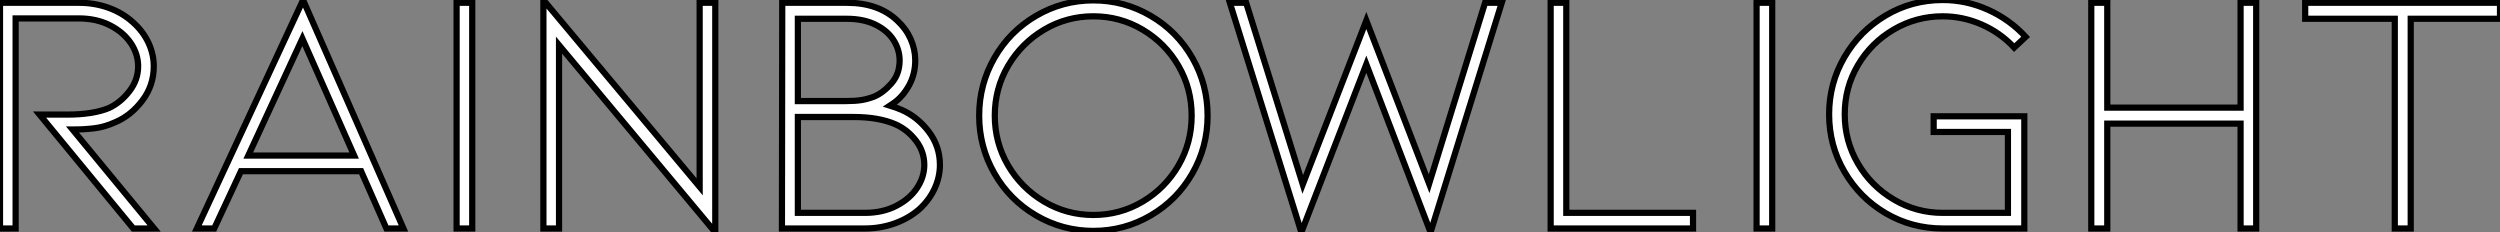
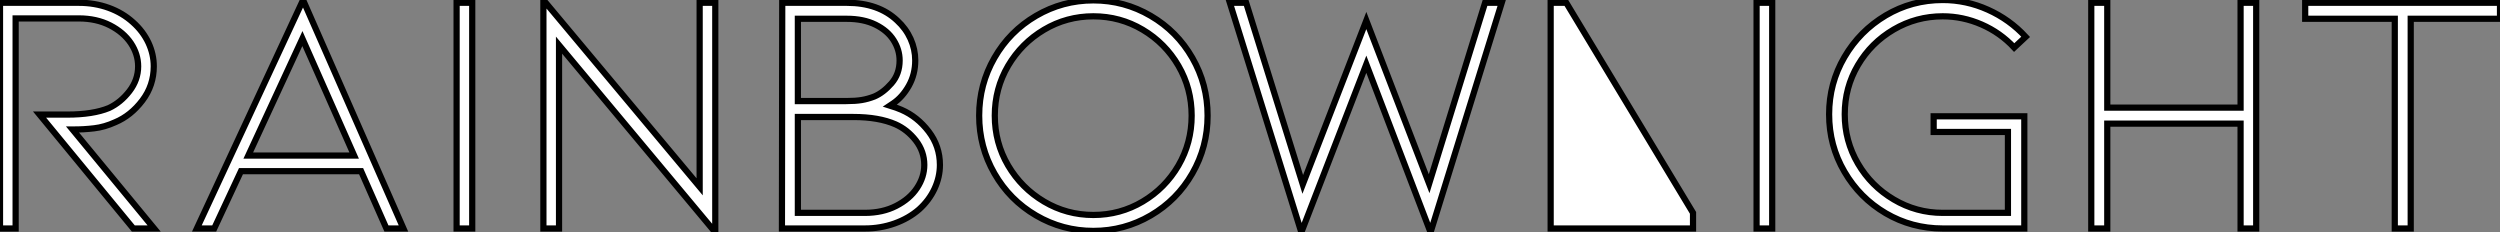
<svg xmlns="http://www.w3.org/2000/svg" viewBox="4.004 13.498 403.2 37.47">
  <rect x="4.004" y="13.498" width="403.2" height="37.47" fill="#808080" stroke="none" />
-   <path d="M29.96 0L26.60 0L11.48-18.37L15.96-18.37Q20.10-18.37 22.68-19.43L22.68-19.43Q24.58-20.33 25.98-22.15Q27.38-23.97 27.38-26.15L27.38-26.15Q27.38-28.11 26.21-29.88Q25.03-31.64 22.85-32.76Q20.66-33.88 17.81-33.88L17.81-33.88L7.62-33.88L7.62 0L5.10 0L5.10-36.40L17.81-36.40Q20.38-36.40 22.62-35.59Q24.86-34.78 26.54-33.26L26.54-33.26Q28.17-31.81 29.04-29.96Q29.90-28.11 29.90-26.15L29.90-26.15Q29.90-23.07 28.06-20.64Q26.21-18.20 23.69-17.14L23.69-17.14Q21.95-16.35 20.30-16.16Q18.65-15.96 16.80-15.96L16.80-15.96L29.96 0ZM63.34-9.24L43.96-9.24L39.65 0L36.85 0L53.98-36.85L70.17 0L67.42 0L63.34-9.24ZM62.22-11.76L53.87-30.63L45.14-11.76L62.22-11.76ZM78.74 0L81.26 0L81.26-36.40L78.74-36.40L78.74 0ZM95.26-29.57L120.46 0.62L120.46-36.40L117.94-36.40L117.94-6.72L92.74-36.85L92.74 0L95.26 0L95.26-29.57ZM150.47-19.15Q153.05-18.03 154.87-15.65Q156.69-13.27 156.69-10.25L156.69-10.25Q156.69-8.29 155.82-6.41Q154.95-4.54 153.33-3.08L153.33-3.08Q151.65-1.62 149.38-0.81Q147.11 0 144.59 0L144.59 0L131.21 0L131.26-36.40L141.68-36.40Q146.78-36.40 149.80-33.54L149.80-33.54Q151.20-32.26 151.96-30.58Q152.71-28.90 152.71-27.10L152.71-27.10Q152.71-24.86 151.68-23.02Q150.64-21.17 149.13-20.16L149.13-20.16L148.62-19.82Q149.69-19.49 150.47-19.15L150.47-19.15ZM133.78-33.82L133.78-20.55L141.57-20.55Q143.08-20.55 144.09-20.72Q145.10-20.89 146.10-21.28L146.10-21.28Q147.56-21.90 148.88-23.41Q150.19-24.92 150.19-27.10L150.19-27.10Q150.19-28.84 149.21-30.38Q148.23-31.92 146.30-32.87Q144.37-33.82 141.68-33.82L141.68-33.82L133.78-33.82ZM144.59-2.52Q147.45-2.52 149.63-3.64Q151.82-4.76 152.99-6.52Q154.17-8.29 154.17-10.25L154.17-10.25Q154.17-12.43 152.80-14.20Q151.42-15.96 149.52-16.80L149.52-16.80Q146.83-17.98 142.74-17.98L142.74-17.98L133.78-17.98L133.78-2.52L144.59-2.52ZM181.44 0.39Q186.42 0.39 190.68-2.10Q194.94-4.59 197.40-8.88Q199.86-13.16 199.86-18.20L199.86-18.20Q199.86-23.24 197.40-27.52Q194.94-31.81 190.68-34.30Q186.42-36.79 181.44-36.79L181.44-36.79Q176.46-36.79 172.20-34.30Q167.94-31.81 165.48-27.52Q163.02-23.24 163.02-18.20L163.02-18.20Q163.02-13.16 165.48-8.88Q167.94-4.59 172.20-2.10Q176.46 0.39 181.44 0.39L181.44 0.39ZM181.44-34.22Q185.75-34.22 189.39-32.06Q193.03-29.90 195.16-26.24Q197.29-22.57 197.29-18.20L197.29-18.20Q197.29-13.83 195.16-10.16Q193.03-6.50 189.39-4.34Q185.75-2.18 181.44-2.18L181.44-2.18Q177.13-2.18 173.49-4.34Q169.85-6.50 167.69-10.16Q165.54-13.83 165.54-18.20L165.54-18.20Q165.54-22.57 167.69-26.24Q169.85-29.90 173.49-32.06Q177.13-34.22 181.44-34.22L181.44-34.22ZM225.46-33.54L235.59-7.22L244.61-36.40L247.30-36.40L235.82 0.62L225.46-26.49L214.98 0.62L203.45-36.40L206.08-36.40L215.21-7.11L225.46-33.54ZM255.19 0L278.15 0L278.15-2.52L257.71-2.52L257.71-36.40L255.19-36.40L255.19 0ZM288.40 0L290.92 0L290.92-36.40L288.40-36.40L288.40 0ZM331.58 0L331.58-18.09L316.96-18.09L316.96-15.57L328.94-15.57L328.94-2.52L318.42-2.52Q314.16-2.52 310.52-4.68Q306.88-6.83 304.75-10.47Q302.62-14.11 302.62-18.42L302.62-18.42Q302.62-22.74 304.75-26.35Q306.88-29.96 310.52-32.09Q314.16-34.22 318.42-34.22L318.42-34.22Q321.66-34.22 324.69-32.90Q327.71-31.58 329.95-29.18L329.95-29.18L331.80-30.91Q329.22-33.71 325.72-35.28Q322.22-36.85 318.42-36.85L318.42-36.85Q313.43-36.85 309.23-34.36Q305.03-31.86 302.57-27.64Q300.10-23.41 300.10-18.42L300.10-18.42Q300.10-13.38 302.57-9.16Q305.03-4.93 309.23-2.46Q313.43 0 318.42 0L318.42 0L331.58 0ZM366.46-16.91L366.46 0L368.98 0L368.98-18.26L368.98-36.40L366.46-36.40L366.46-19.49L344.96-19.49L344.96-36.40L342.38-36.40L342.38-19.49L342.38 0L344.96 0L344.96-16.91L366.46-16.91ZM376.88-36.40L408.30-36.40L408.30-33.82L393.90-33.82L393.90 0L391.33 0L391.33-33.82L376.88-33.82L376.88-36.40Z" fill="white" stroke="black" transform="translate(0 0) scale(1 1) translate(-1.096 50.348)" />
+   <path d="M29.96 0L26.60 0L11.48-18.37L15.96-18.37Q20.10-18.37 22.68-19.43L22.68-19.43Q24.58-20.33 25.98-22.15Q27.38-23.97 27.38-26.15L27.38-26.15Q27.38-28.11 26.21-29.88Q25.03-31.64 22.85-32.76Q20.66-33.88 17.81-33.88L17.81-33.88L7.62-33.88L7.62 0L5.10 0L5.10-36.40L17.81-36.40Q20.38-36.40 22.62-35.59Q24.86-34.78 26.54-33.26L26.54-33.26Q28.17-31.81 29.04-29.96Q29.90-28.11 29.90-26.15L29.90-26.15Q29.90-23.07 28.06-20.64Q26.21-18.20 23.69-17.14L23.69-17.14Q21.95-16.35 20.30-16.16Q18.65-15.96 16.80-15.96L16.80-15.96L29.96 0ZM63.34-9.24L43.96-9.24L39.65 0L36.85 0L53.98-36.85L70.17 0L67.42 0L63.34-9.24ZM62.22-11.76L53.87-30.63L45.14-11.76L62.22-11.76ZM78.74 0L81.26 0L81.26-36.40L78.74-36.40L78.74 0ZM95.26-29.57L120.46 0.62L120.46-36.40L117.94-36.40L117.94-6.72L92.74-36.85L92.74 0L95.26 0L95.26-29.57ZM150.47-19.15Q153.05-18.03 154.87-15.65Q156.69-13.27 156.69-10.25L156.69-10.25Q156.69-8.29 155.82-6.41Q154.95-4.54 153.33-3.08L153.33-3.08Q151.65-1.62 149.38-0.81Q147.11 0 144.59 0L144.59 0L131.21 0L131.26-36.40L141.68-36.40Q146.78-36.40 149.80-33.54L149.80-33.54Q151.20-32.26 151.96-30.58Q152.71-28.90 152.71-27.10L152.71-27.10Q152.71-24.86 151.68-23.02Q150.64-21.17 149.13-20.16L149.13-20.16L148.62-19.82Q149.69-19.49 150.47-19.15L150.47-19.15ZM133.78-33.82L133.78-20.55L141.57-20.55Q143.08-20.55 144.09-20.72Q145.10-20.89 146.10-21.28L146.10-21.28Q147.56-21.90 148.88-23.41Q150.19-24.92 150.19-27.10L150.19-27.10Q150.19-28.84 149.21-30.38Q148.23-31.92 146.30-32.87Q144.37-33.82 141.68-33.82L141.68-33.82L133.78-33.82ZM144.59-2.52Q147.45-2.52 149.63-3.64Q151.82-4.76 152.99-6.52Q154.17-8.29 154.17-10.25L154.17-10.25Q154.17-12.43 152.80-14.20Q151.42-15.96 149.52-16.80L149.52-16.80Q146.83-17.98 142.74-17.98L142.74-17.98L133.78-17.98L133.78-2.52L144.59-2.52ZM181.44 0.39Q186.42 0.39 190.68-2.10Q194.94-4.59 197.40-8.88Q199.86-13.16 199.86-18.20L199.86-18.20Q199.86-23.24 197.40-27.52Q194.94-31.81 190.68-34.30Q186.42-36.79 181.44-36.79L181.44-36.79Q176.46-36.79 172.20-34.30Q167.94-31.81 165.48-27.52Q163.02-23.24 163.02-18.20L163.02-18.20Q163.02-13.16 165.48-8.88Q167.94-4.59 172.20-2.10Q176.46 0.39 181.44 0.39L181.44 0.39ZM181.44-34.22Q185.75-34.22 189.39-32.06Q193.03-29.90 195.16-26.24Q197.29-22.57 197.29-18.20L197.29-18.20Q197.29-13.83 195.16-10.16Q193.03-6.50 189.39-4.34Q185.75-2.18 181.44-2.18L181.44-2.18Q177.13-2.18 173.49-4.34Q169.85-6.50 167.69-10.16Q165.54-13.83 165.54-18.20L165.54-18.20Q165.54-22.57 167.69-26.24Q169.85-29.90 173.49-32.06Q177.13-34.22 181.44-34.22L181.44-34.22ZM225.46-33.54L235.59-7.22L244.61-36.40L247.30-36.40L235.82 0.62L225.46-26.49L214.98 0.62L203.45-36.40L206.08-36.40L215.21-7.11L225.46-33.54ZM255.19 0L278.15 0L278.15-2.52L257.71-36.40L255.19-36.40L255.19 0ZM288.40 0L290.92 0L290.92-36.40L288.40-36.40L288.40 0ZM331.58 0L331.58-18.09L316.96-18.09L316.96-15.57L328.94-15.57L328.94-2.52L318.42-2.52Q314.16-2.52 310.52-4.68Q306.88-6.83 304.75-10.47Q302.62-14.11 302.62-18.42L302.62-18.42Q302.62-22.74 304.75-26.35Q306.88-29.96 310.52-32.09Q314.16-34.22 318.42-34.22L318.42-34.22Q321.66-34.22 324.69-32.90Q327.71-31.58 329.95-29.18L329.95-29.18L331.80-30.91Q329.22-33.71 325.72-35.28Q322.22-36.85 318.42-36.85L318.42-36.85Q313.43-36.85 309.23-34.36Q305.03-31.86 302.57-27.64Q300.10-23.41 300.10-18.42L300.10-18.42Q300.10-13.38 302.57-9.16Q305.03-4.93 309.23-2.46Q313.43 0 318.42 0L318.42 0L331.58 0ZM366.46-16.91L366.46 0L368.98 0L368.98-18.26L368.98-36.40L366.46-36.40L366.46-19.49L344.96-19.49L344.96-36.40L342.38-36.40L342.38-19.49L342.38 0L344.96 0L344.96-16.91L366.46-16.91ZM376.88-36.40L408.30-36.40L408.30-33.82L393.90-33.82L393.90 0L391.33 0L391.33-33.82L376.88-33.82L376.88-36.40Z" fill="white" stroke="black" transform="translate(0 0) scale(1 1) translate(-1.096 50.348)" />
</svg>